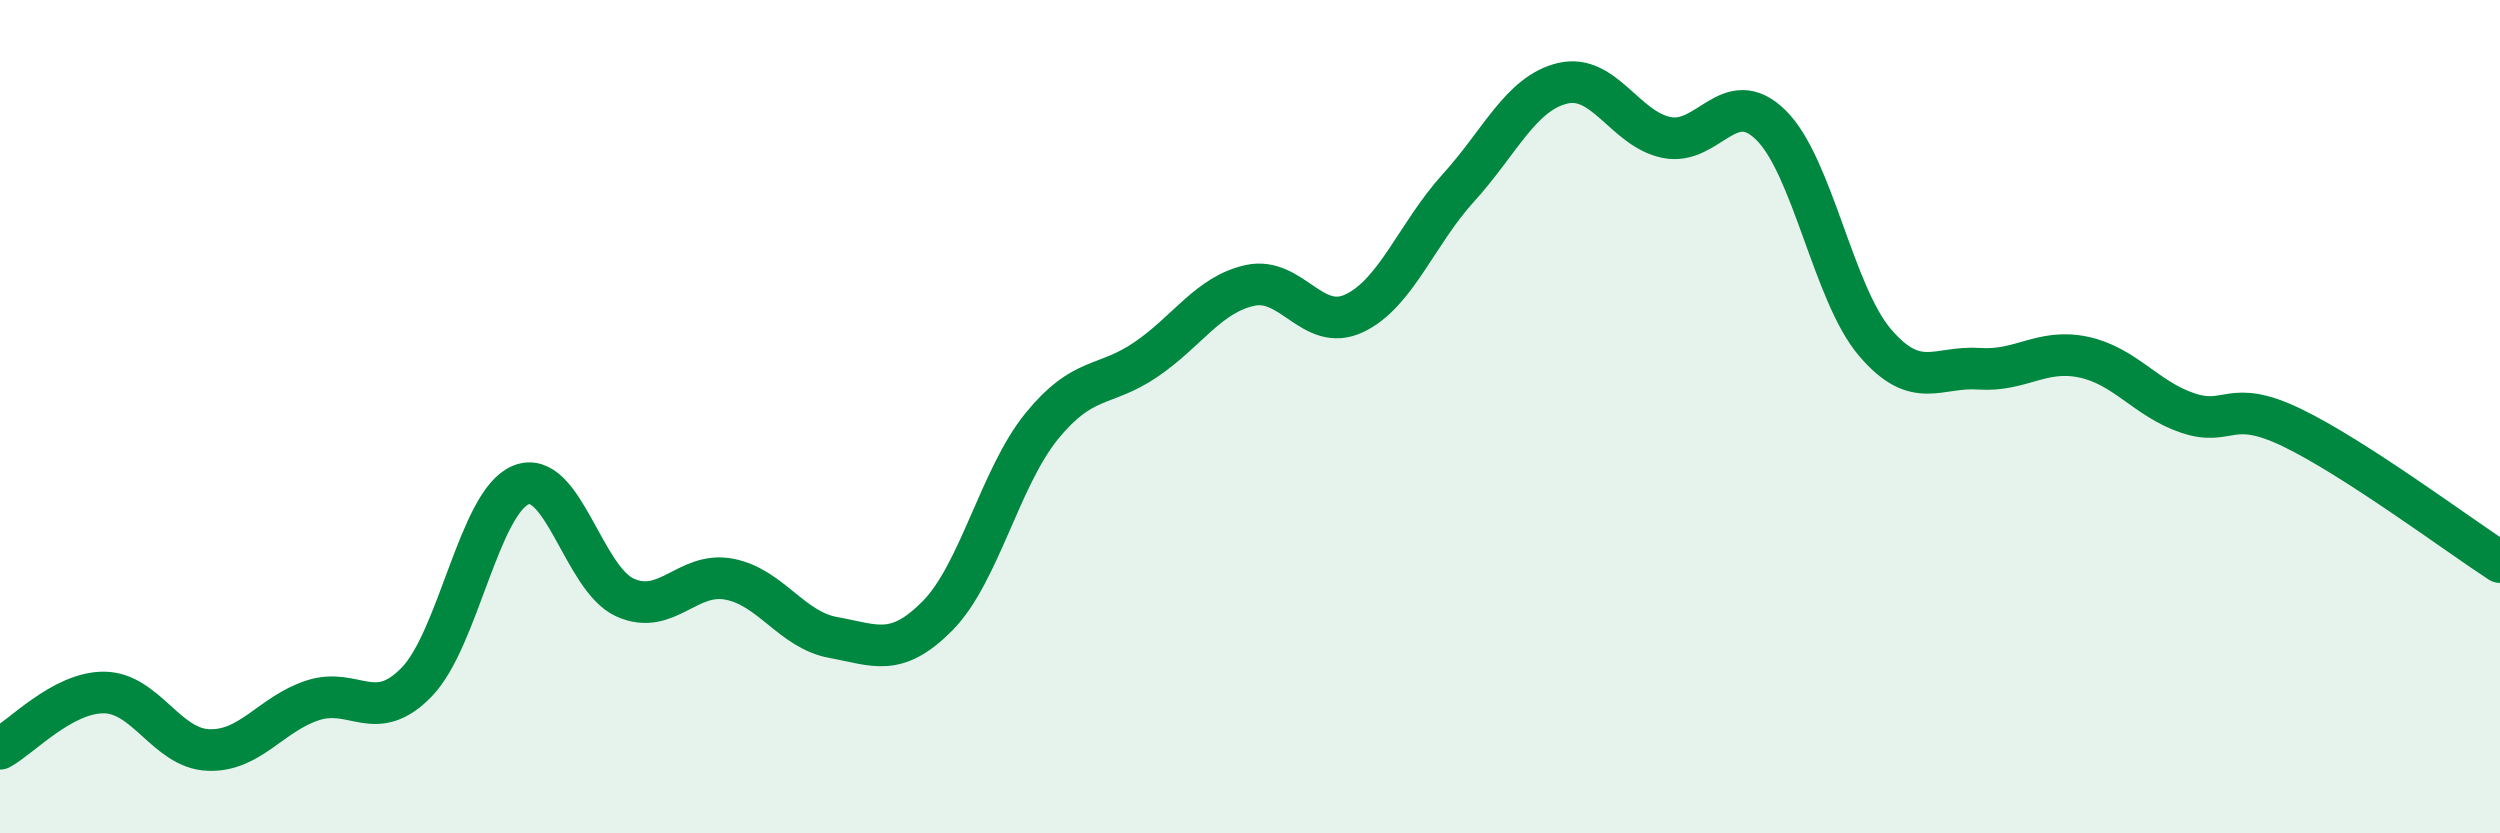
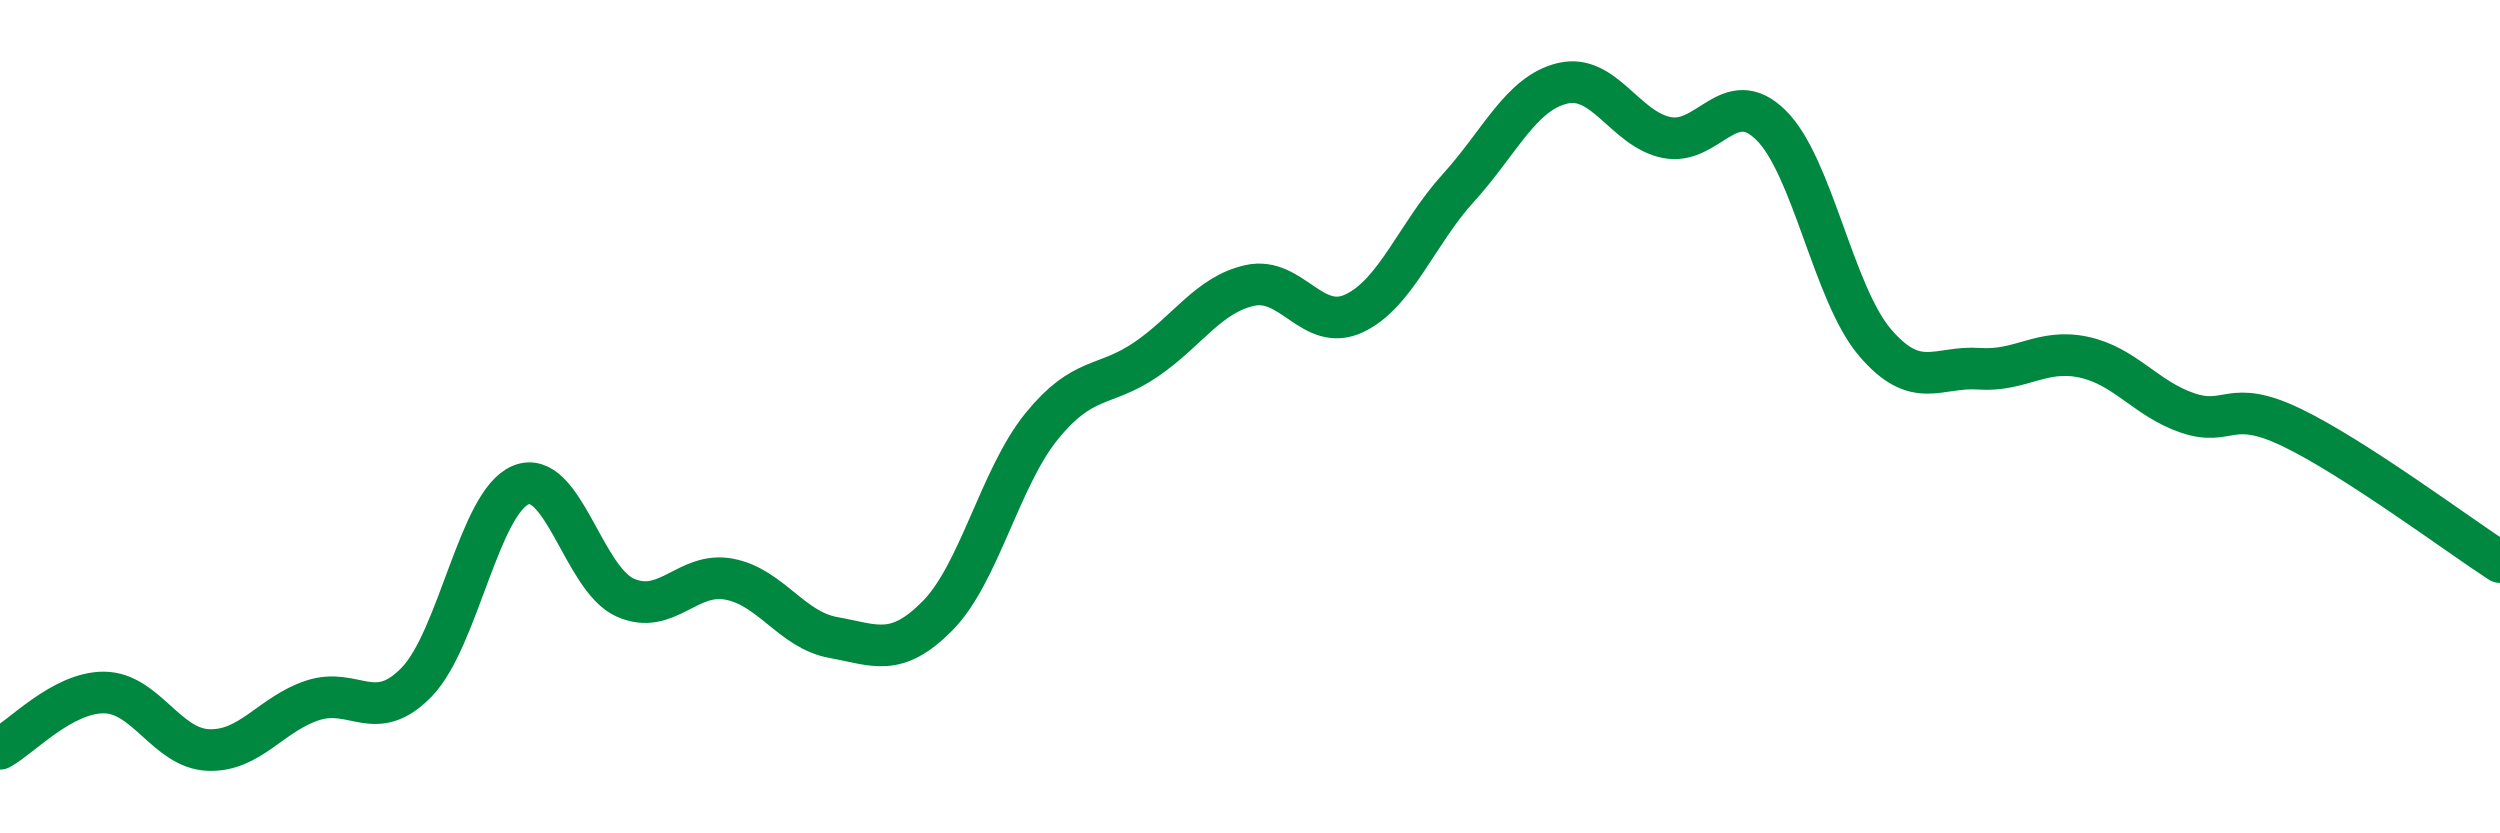
<svg xmlns="http://www.w3.org/2000/svg" width="60" height="20" viewBox="0 0 60 20">
-   <path d="M 0,17.97 C 0.5,17.7 1.5,16.61 2.5,16.62 C 3.5,16.63 4,17.96 5,18 C 6,18.04 6.5,17.14 7.5,16.81 C 8.5,16.48 9,17.4 10,16.37 C 11,15.34 11.5,12.05 12.5,11.64 C 13.5,11.23 14,13.89 15,14.34 C 16,14.79 16.5,13.71 17.5,13.9 C 18.5,14.09 19,15.12 20,15.3 C 21,15.48 21.5,15.79 22.5,14.78 C 23.5,13.77 24,11.46 25,10.23 C 26,9 26.5,9.31 27.5,8.63 C 28.5,7.95 29,7.07 30,6.85 C 31,6.63 31.5,7.99 32.5,7.52 C 33.5,7.05 34,5.61 35,4.51 C 36,3.41 36.5,2.24 37.5,2 C 38.5,1.76 39,3.1 40,3.3 C 41,3.5 41.5,2.02 42.5,3 C 43.5,3.98 44,7.05 45,8.22 C 46,9.39 46.5,8.78 47.5,8.85 C 48.5,8.92 49,8.36 50,8.57 C 51,8.78 51.5,9.57 52.5,9.91 C 53.5,10.25 53.5,9.54 55,10.26 C 56.5,10.98 59,12.84 60,13.49L60 20L0 20Z" fill="#008740" opacity="0.1" stroke-linecap="round" stroke-linejoin="round" />
  <path d="M 0,17.97 C 0.5,17.7 1.5,16.61 2.5,16.62 C 3.5,16.63 4,17.96 5,18 C 6,18.04 6.5,17.14 7.5,16.81 C 8.5,16.48 9,17.4 10,16.37 C 11,15.34 11.5,12.05 12.5,11.64 C 13.5,11.23 14,13.89 15,14.34 C 16,14.79 16.5,13.71 17.5,13.9 C 18.5,14.09 19,15.12 20,15.3 C 21,15.48 21.5,15.79 22.5,14.78 C 23.5,13.77 24,11.46 25,10.23 C 26,9 26.5,9.31 27.5,8.63 C 28.5,7.95 29,7.07 30,6.85 C 31,6.63 31.5,7.99 32.5,7.52 C 33.5,7.05 34,5.61 35,4.51 C 36,3.41 36.5,2.24 37.5,2 C 38.5,1.76 39,3.1 40,3.3 C 41,3.5 41.5,2.02 42.5,3 C 43.5,3.98 44,7.05 45,8.22 C 46,9.39 46.5,8.78 47.5,8.85 C 48.5,8.92 49,8.36 50,8.57 C 51,8.78 51.5,9.57 52.5,9.91 C 53.5,10.25 53.5,9.54 55,10.26 C 56.5,10.98 59,12.84 60,13.49" stroke="#008740" stroke-width="1" fill="none" stroke-linecap="round" stroke-linejoin="round" />
</svg>